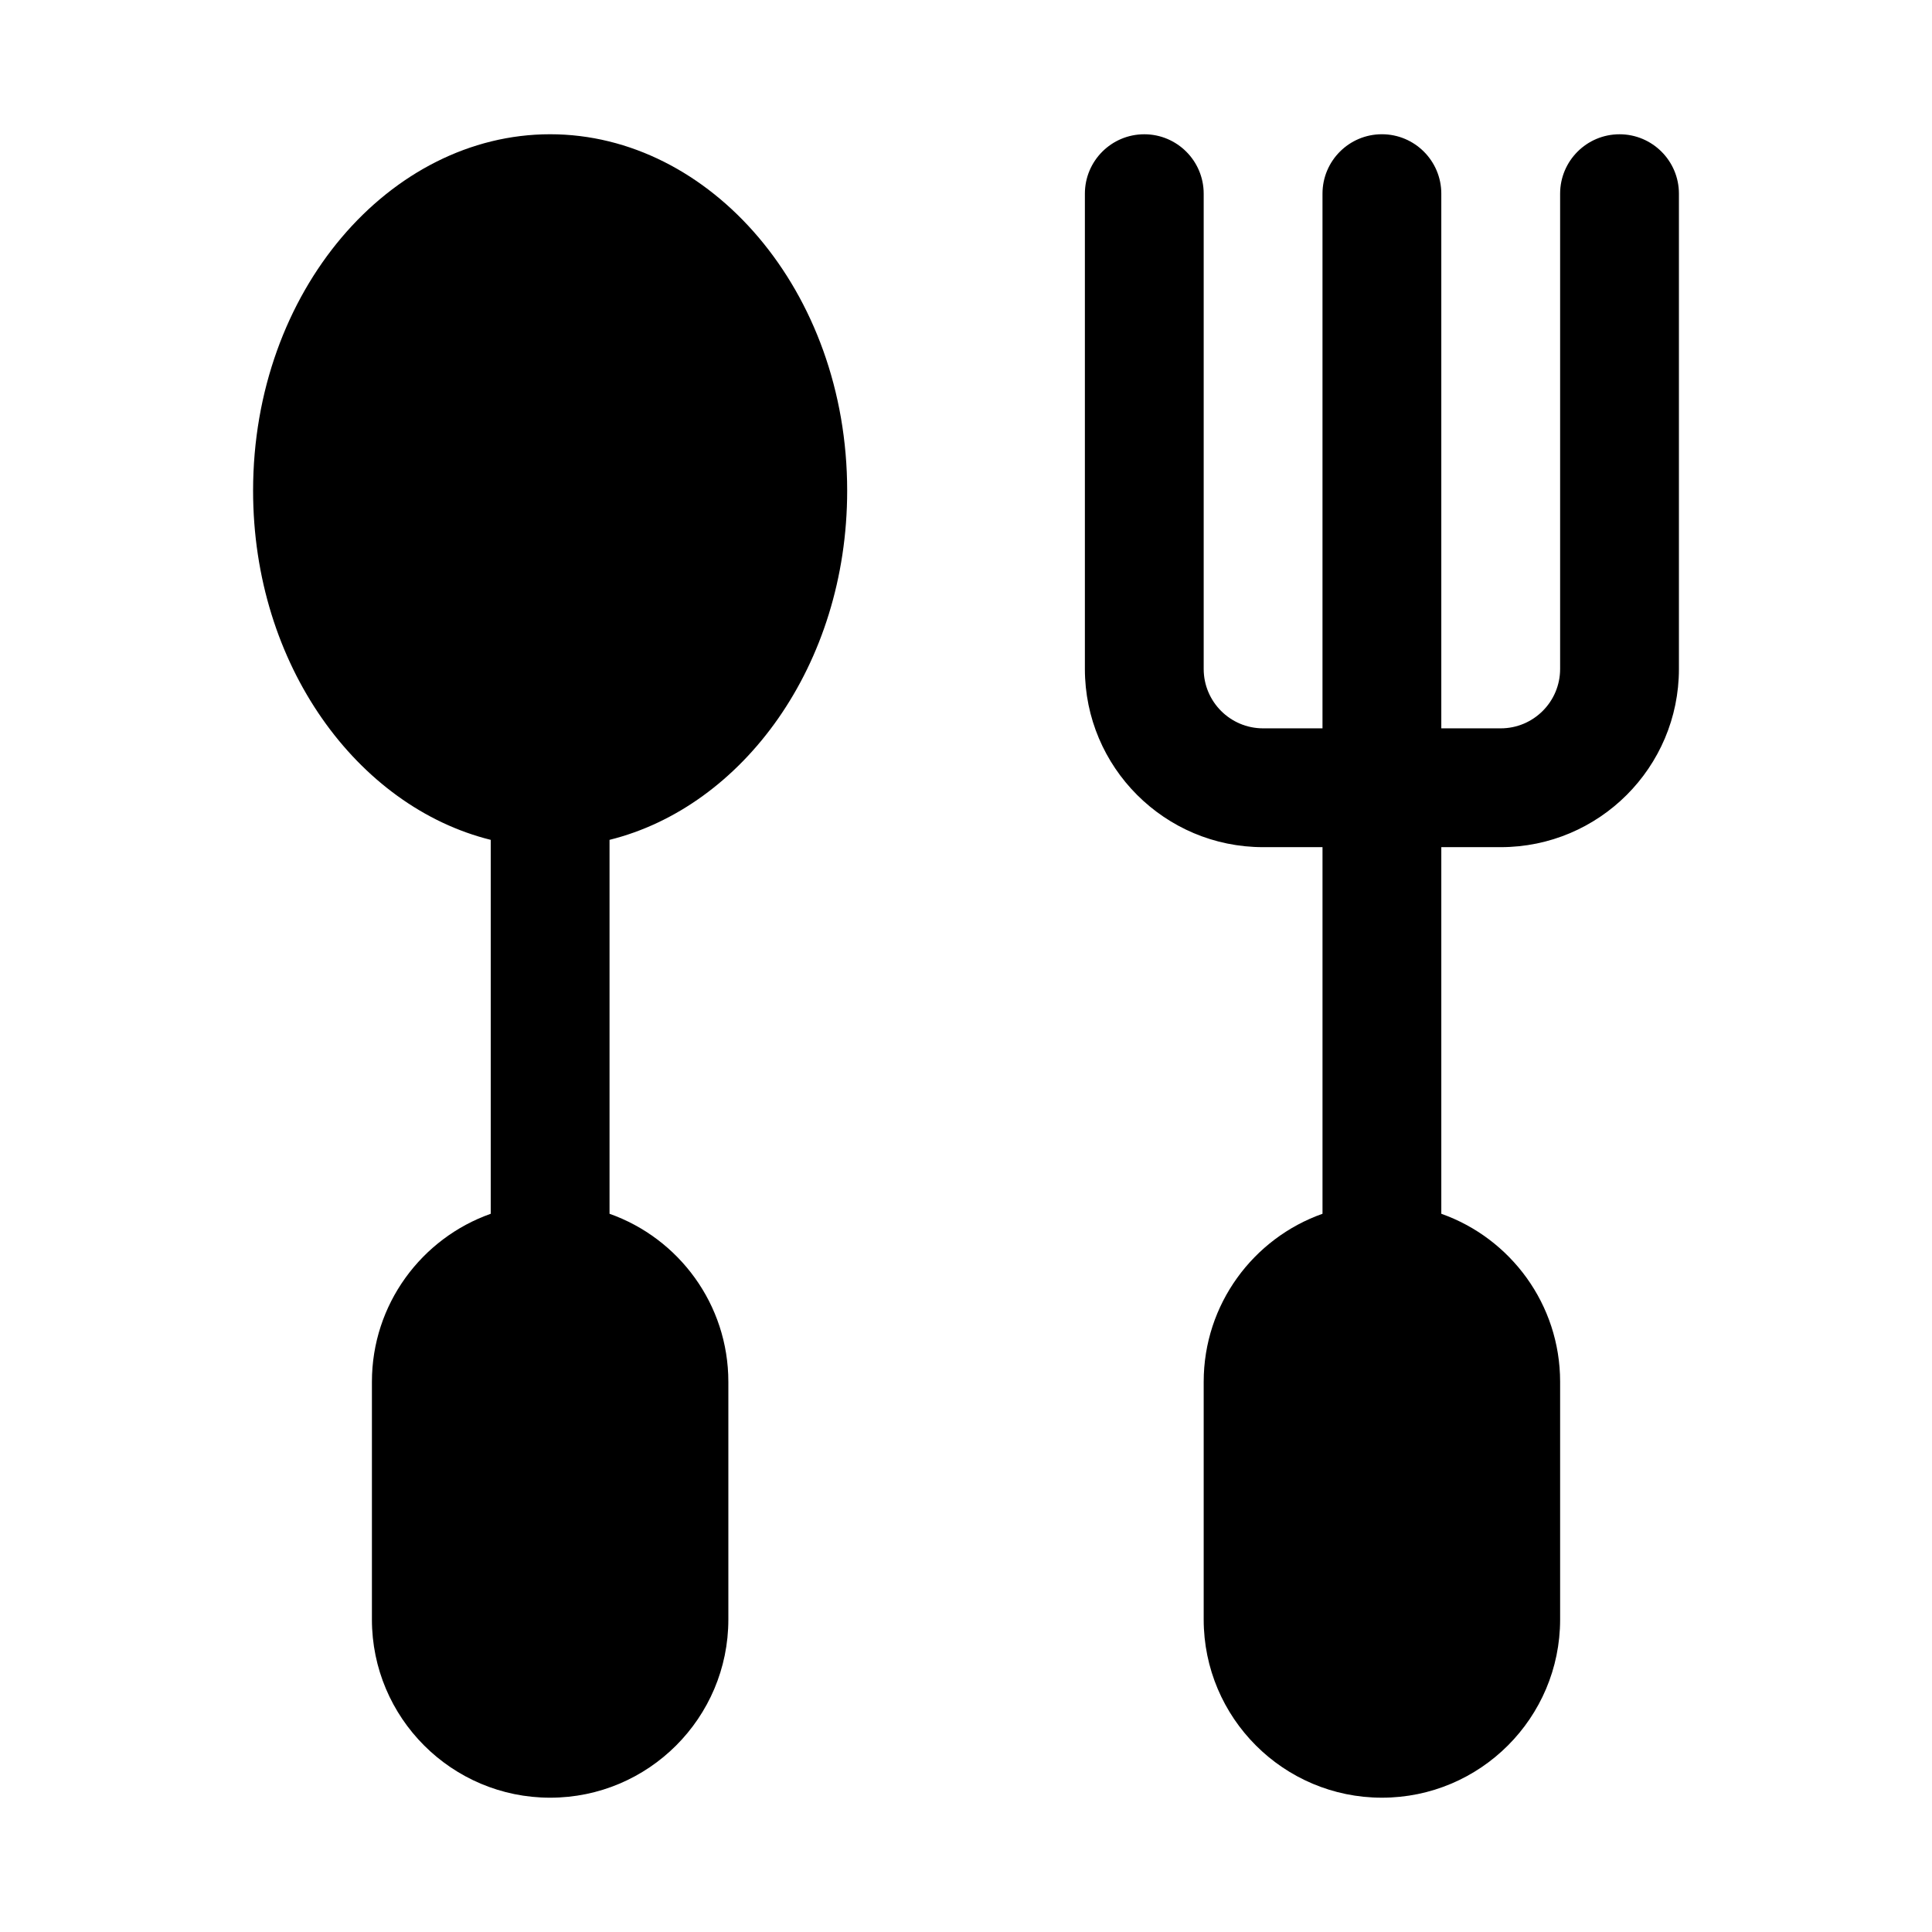
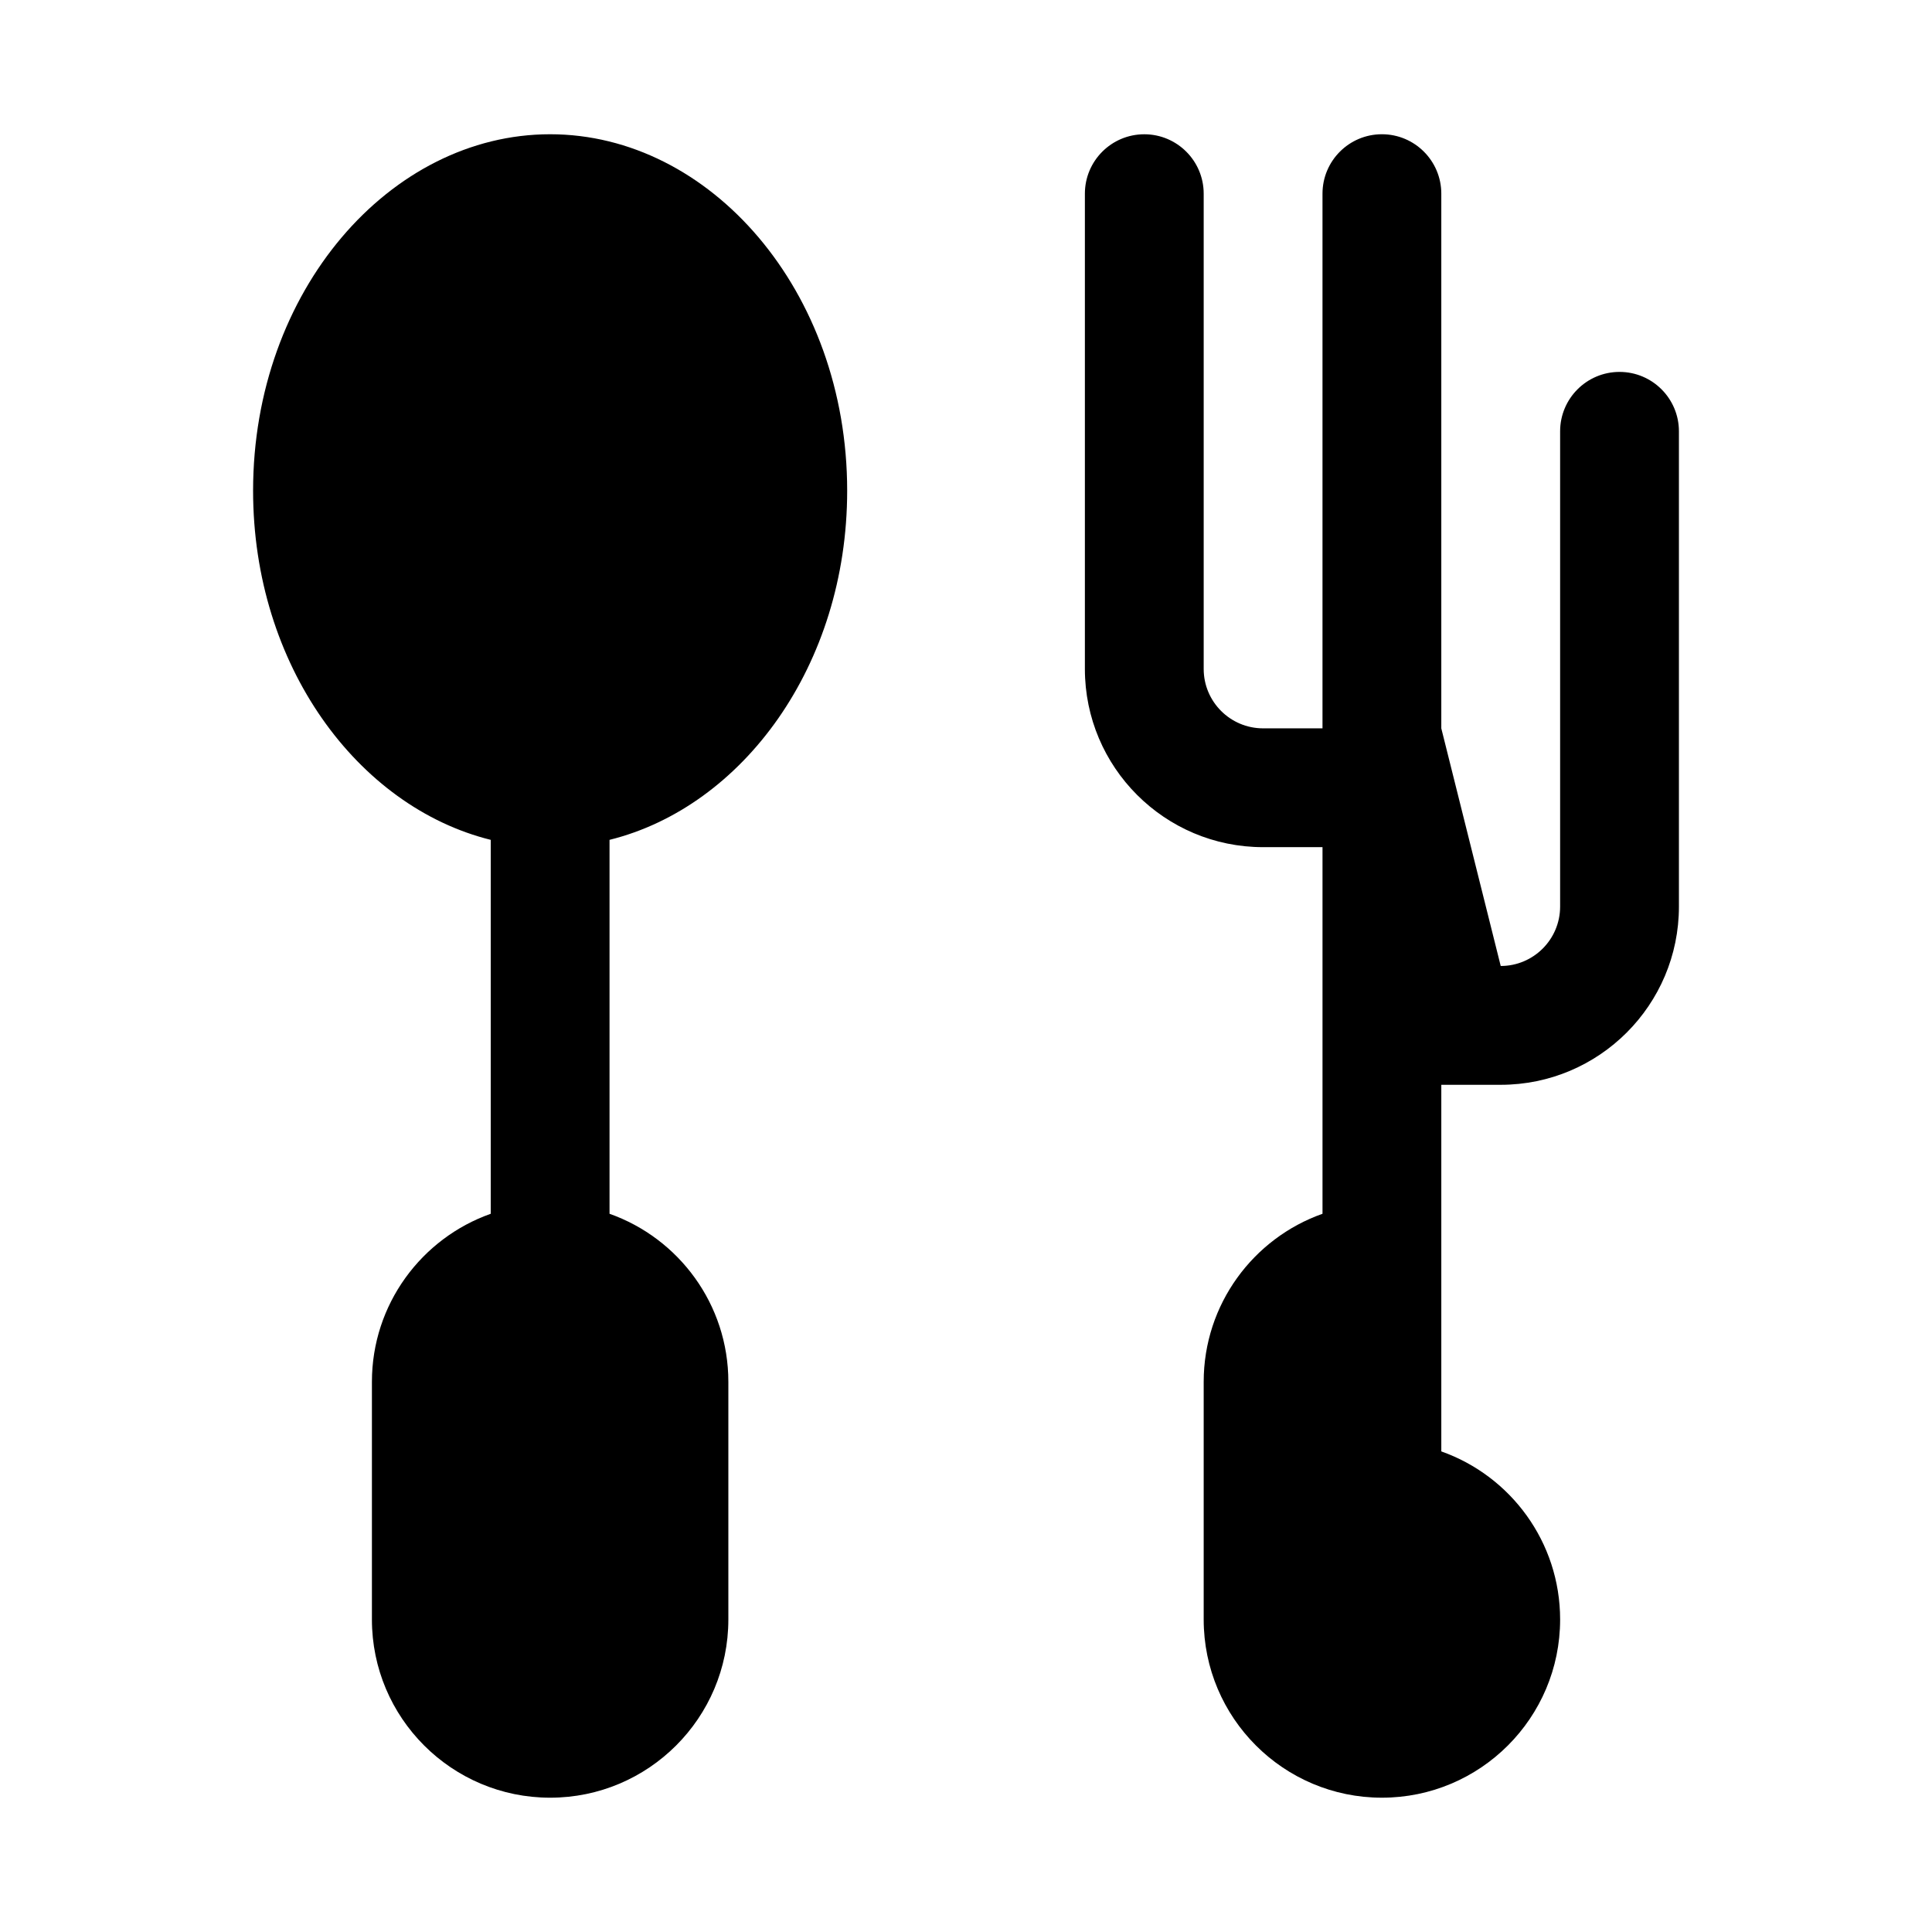
<svg xmlns="http://www.w3.org/2000/svg" fill="#000000" width="800px" height="800px" version="1.1" viewBox="144 144 512 512">
-   <path d="m274.05 366.57v99.094c-18.344 6.488-31.488 23.992-31.488 44.539v62.977c0 26.07 21.16 47.23 47.23 47.23 26.07 0 47.23-21.16 47.23-47.23v-62.977c0-20.547-13.145-38.055-31.488-44.539v-99.094c35.266-8.754 62.977-46.242 62.977-92.527 0-52.996-36.32-94.465-78.719-94.465-42.398 0-78.719 41.469-78.719 94.465 0 46.289 27.711 83.773 62.977 92.527zm251.91-29.551v-141.7c0-8.691-7.055-15.742-15.742-15.742-8.691 0-15.742 7.055-15.742 15.742v141.7h-15.742c-8.691 0-15.742-7.055-15.742-15.742v-125.95c0-8.691-7.055-15.742-15.742-15.742-8.691 0-15.742 7.055-15.742 15.742v125.95c0 26.07 21.16 47.23 47.23 47.23h15.742v97.156c-18.344 6.488-31.488 23.992-31.488 44.539v62.977c0 26.07 21.16 47.23 47.23 47.23 26.07 0 47.23-21.16 47.23-47.23v-62.977c0-20.547-13.145-38.055-31.488-44.539v-97.156h15.742c26.07 0 47.23-21.16 47.23-47.23v-125.95c0-8.691-7.055-15.742-15.742-15.742-8.691 0-15.742 7.055-15.742 15.742v125.95c0 8.691-7.055 15.742-15.742 15.742z" fill-rule="evenodd" />
+   <path d="m274.05 366.57v99.094c-18.344 6.488-31.488 23.992-31.488 44.539v62.977c0 26.07 21.16 47.23 47.23 47.23 26.07 0 47.23-21.16 47.23-47.23v-62.977c0-20.547-13.145-38.055-31.488-44.539v-99.094c35.266-8.754 62.977-46.242 62.977-92.527 0-52.996-36.32-94.465-78.719-94.465-42.398 0-78.719 41.469-78.719 94.465 0 46.289 27.711 83.773 62.977 92.527zm251.91-29.551v-141.7c0-8.691-7.055-15.742-15.742-15.742-8.691 0-15.742 7.055-15.742 15.742v141.7h-15.742c-8.691 0-15.742-7.055-15.742-15.742v-125.95c0-8.691-7.055-15.742-15.742-15.742-8.691 0-15.742 7.055-15.742 15.742v125.95c0 26.07 21.16 47.23 47.23 47.23h15.742v97.156c-18.344 6.488-31.488 23.992-31.488 44.539v62.977c0 26.07 21.16 47.23 47.23 47.23 26.07 0 47.23-21.16 47.23-47.23c0-20.547-13.145-38.055-31.488-44.539v-97.156h15.742c26.07 0 47.23-21.16 47.23-47.23v-125.95c0-8.691-7.055-15.742-15.742-15.742-8.691 0-15.742 7.055-15.742 15.742v125.95c0 8.691-7.055 15.742-15.742 15.742z" fill-rule="evenodd" />
</svg>